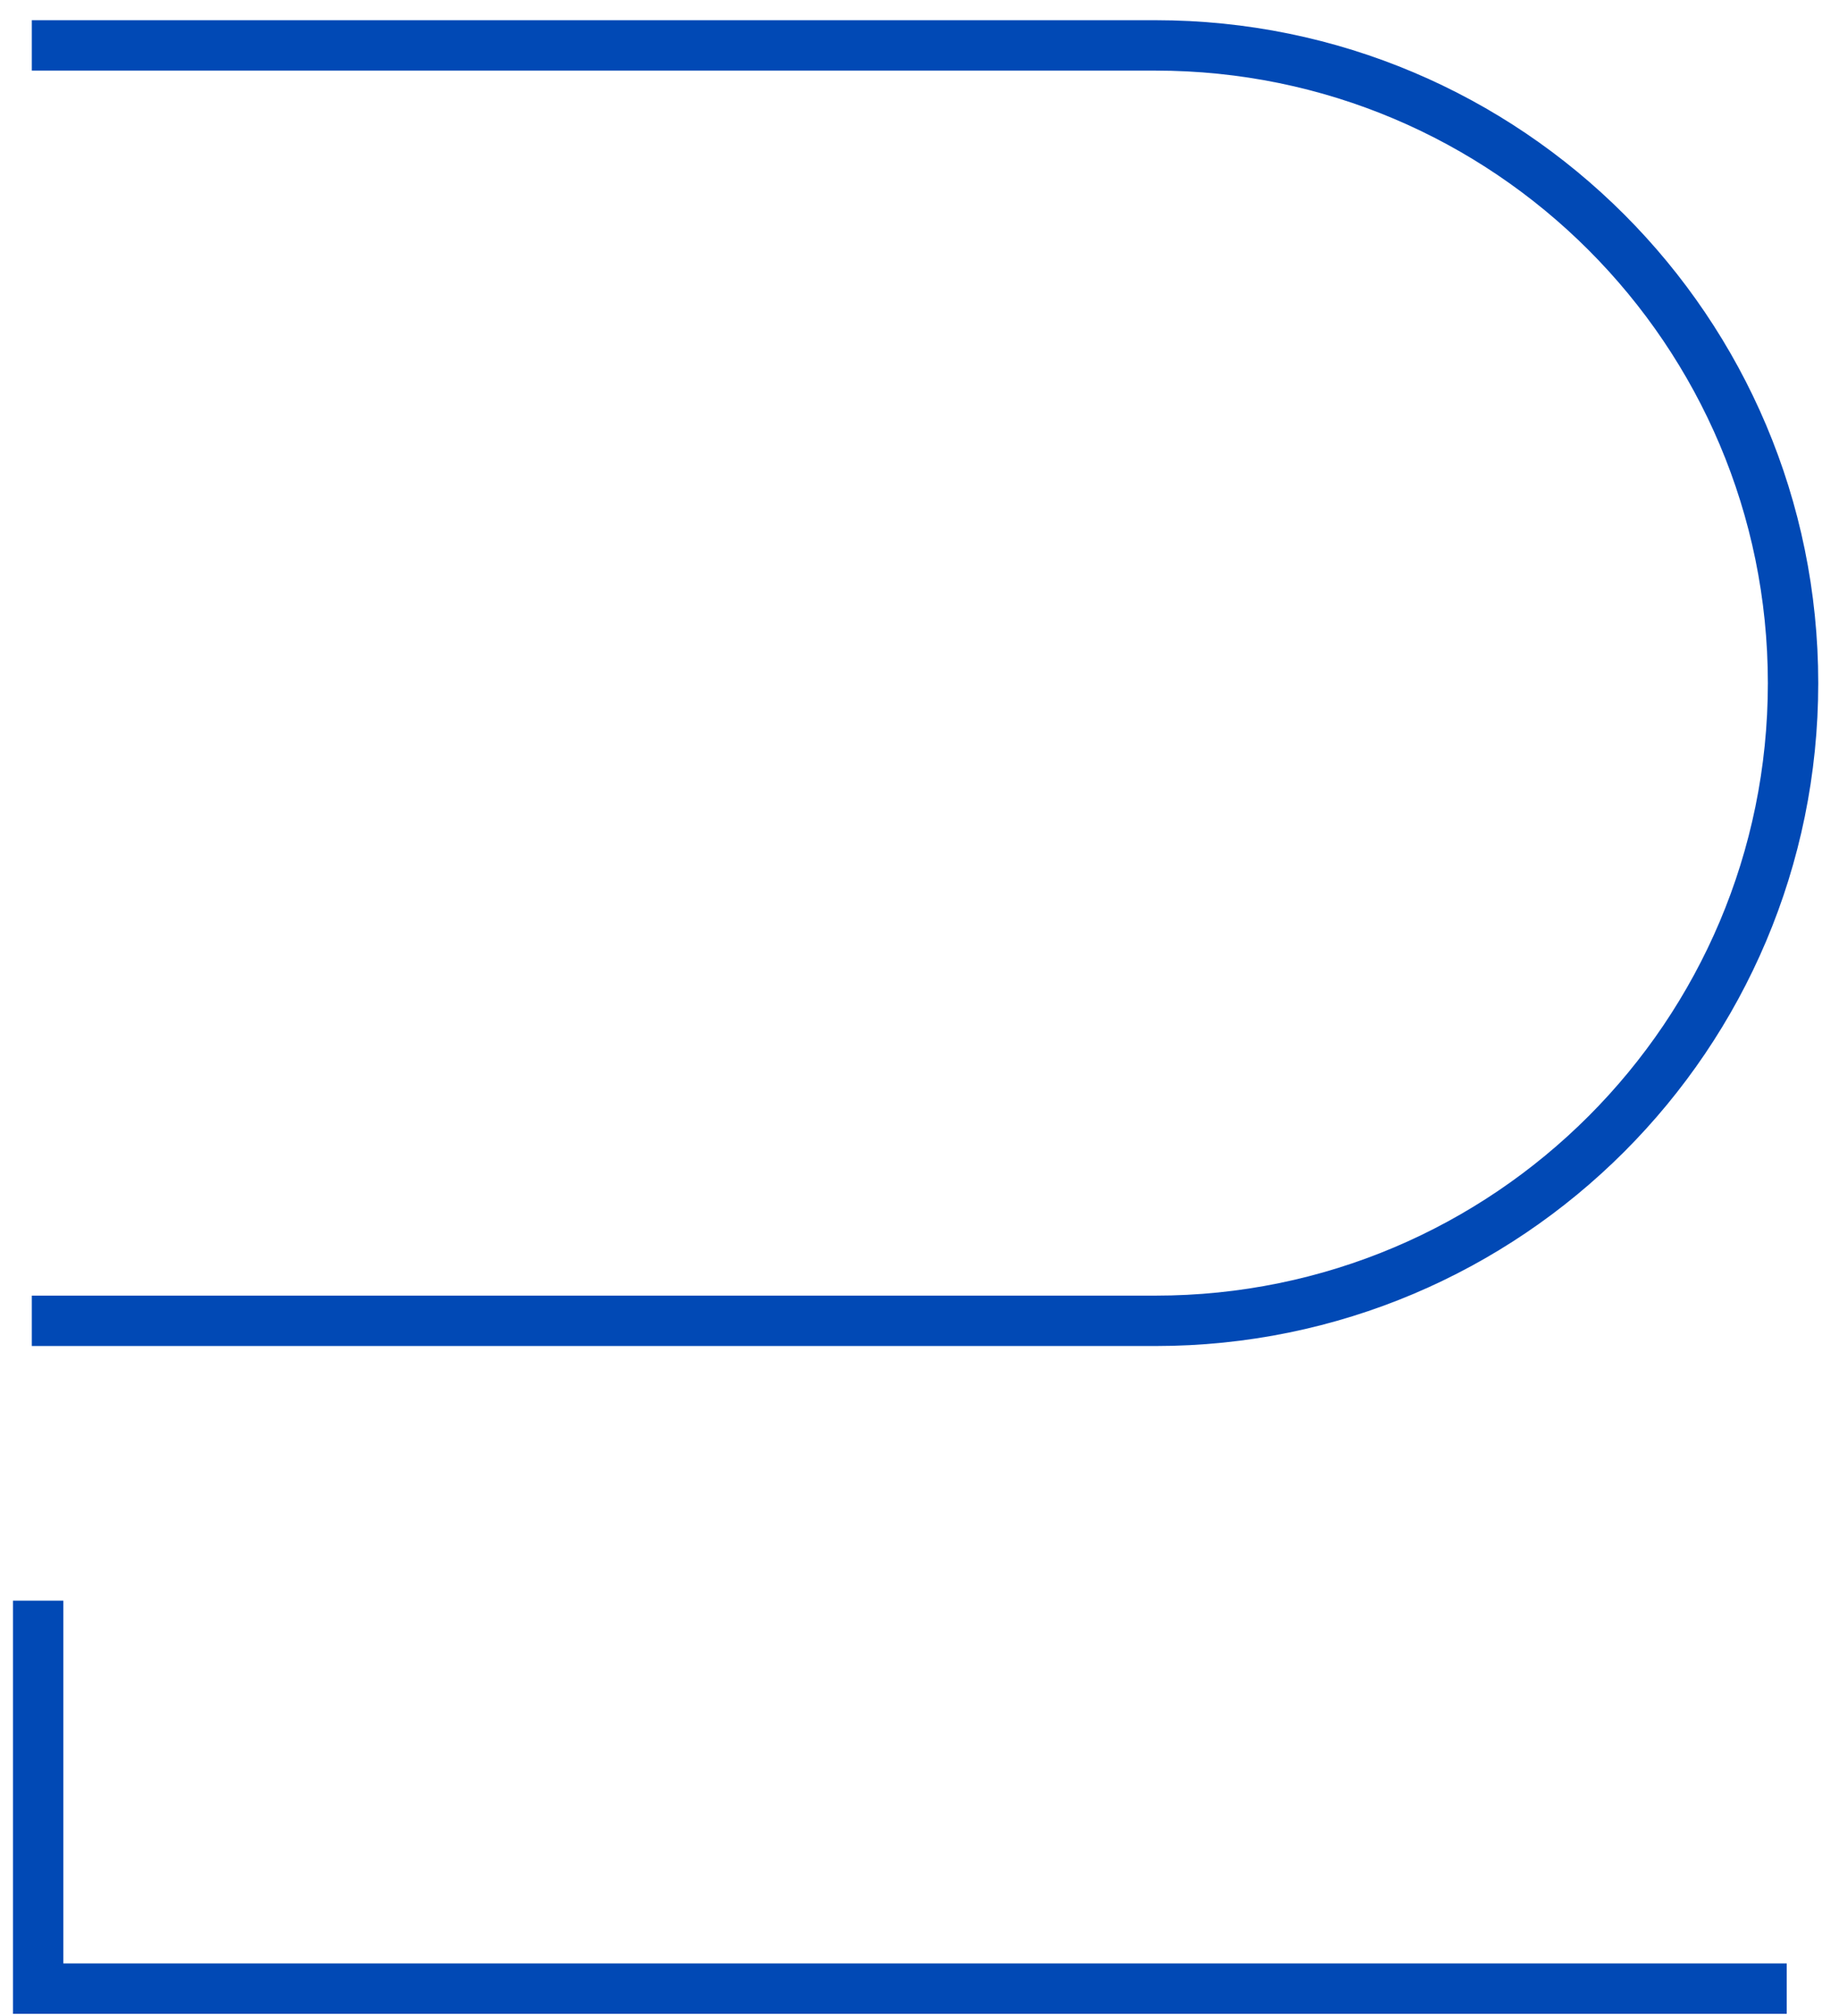
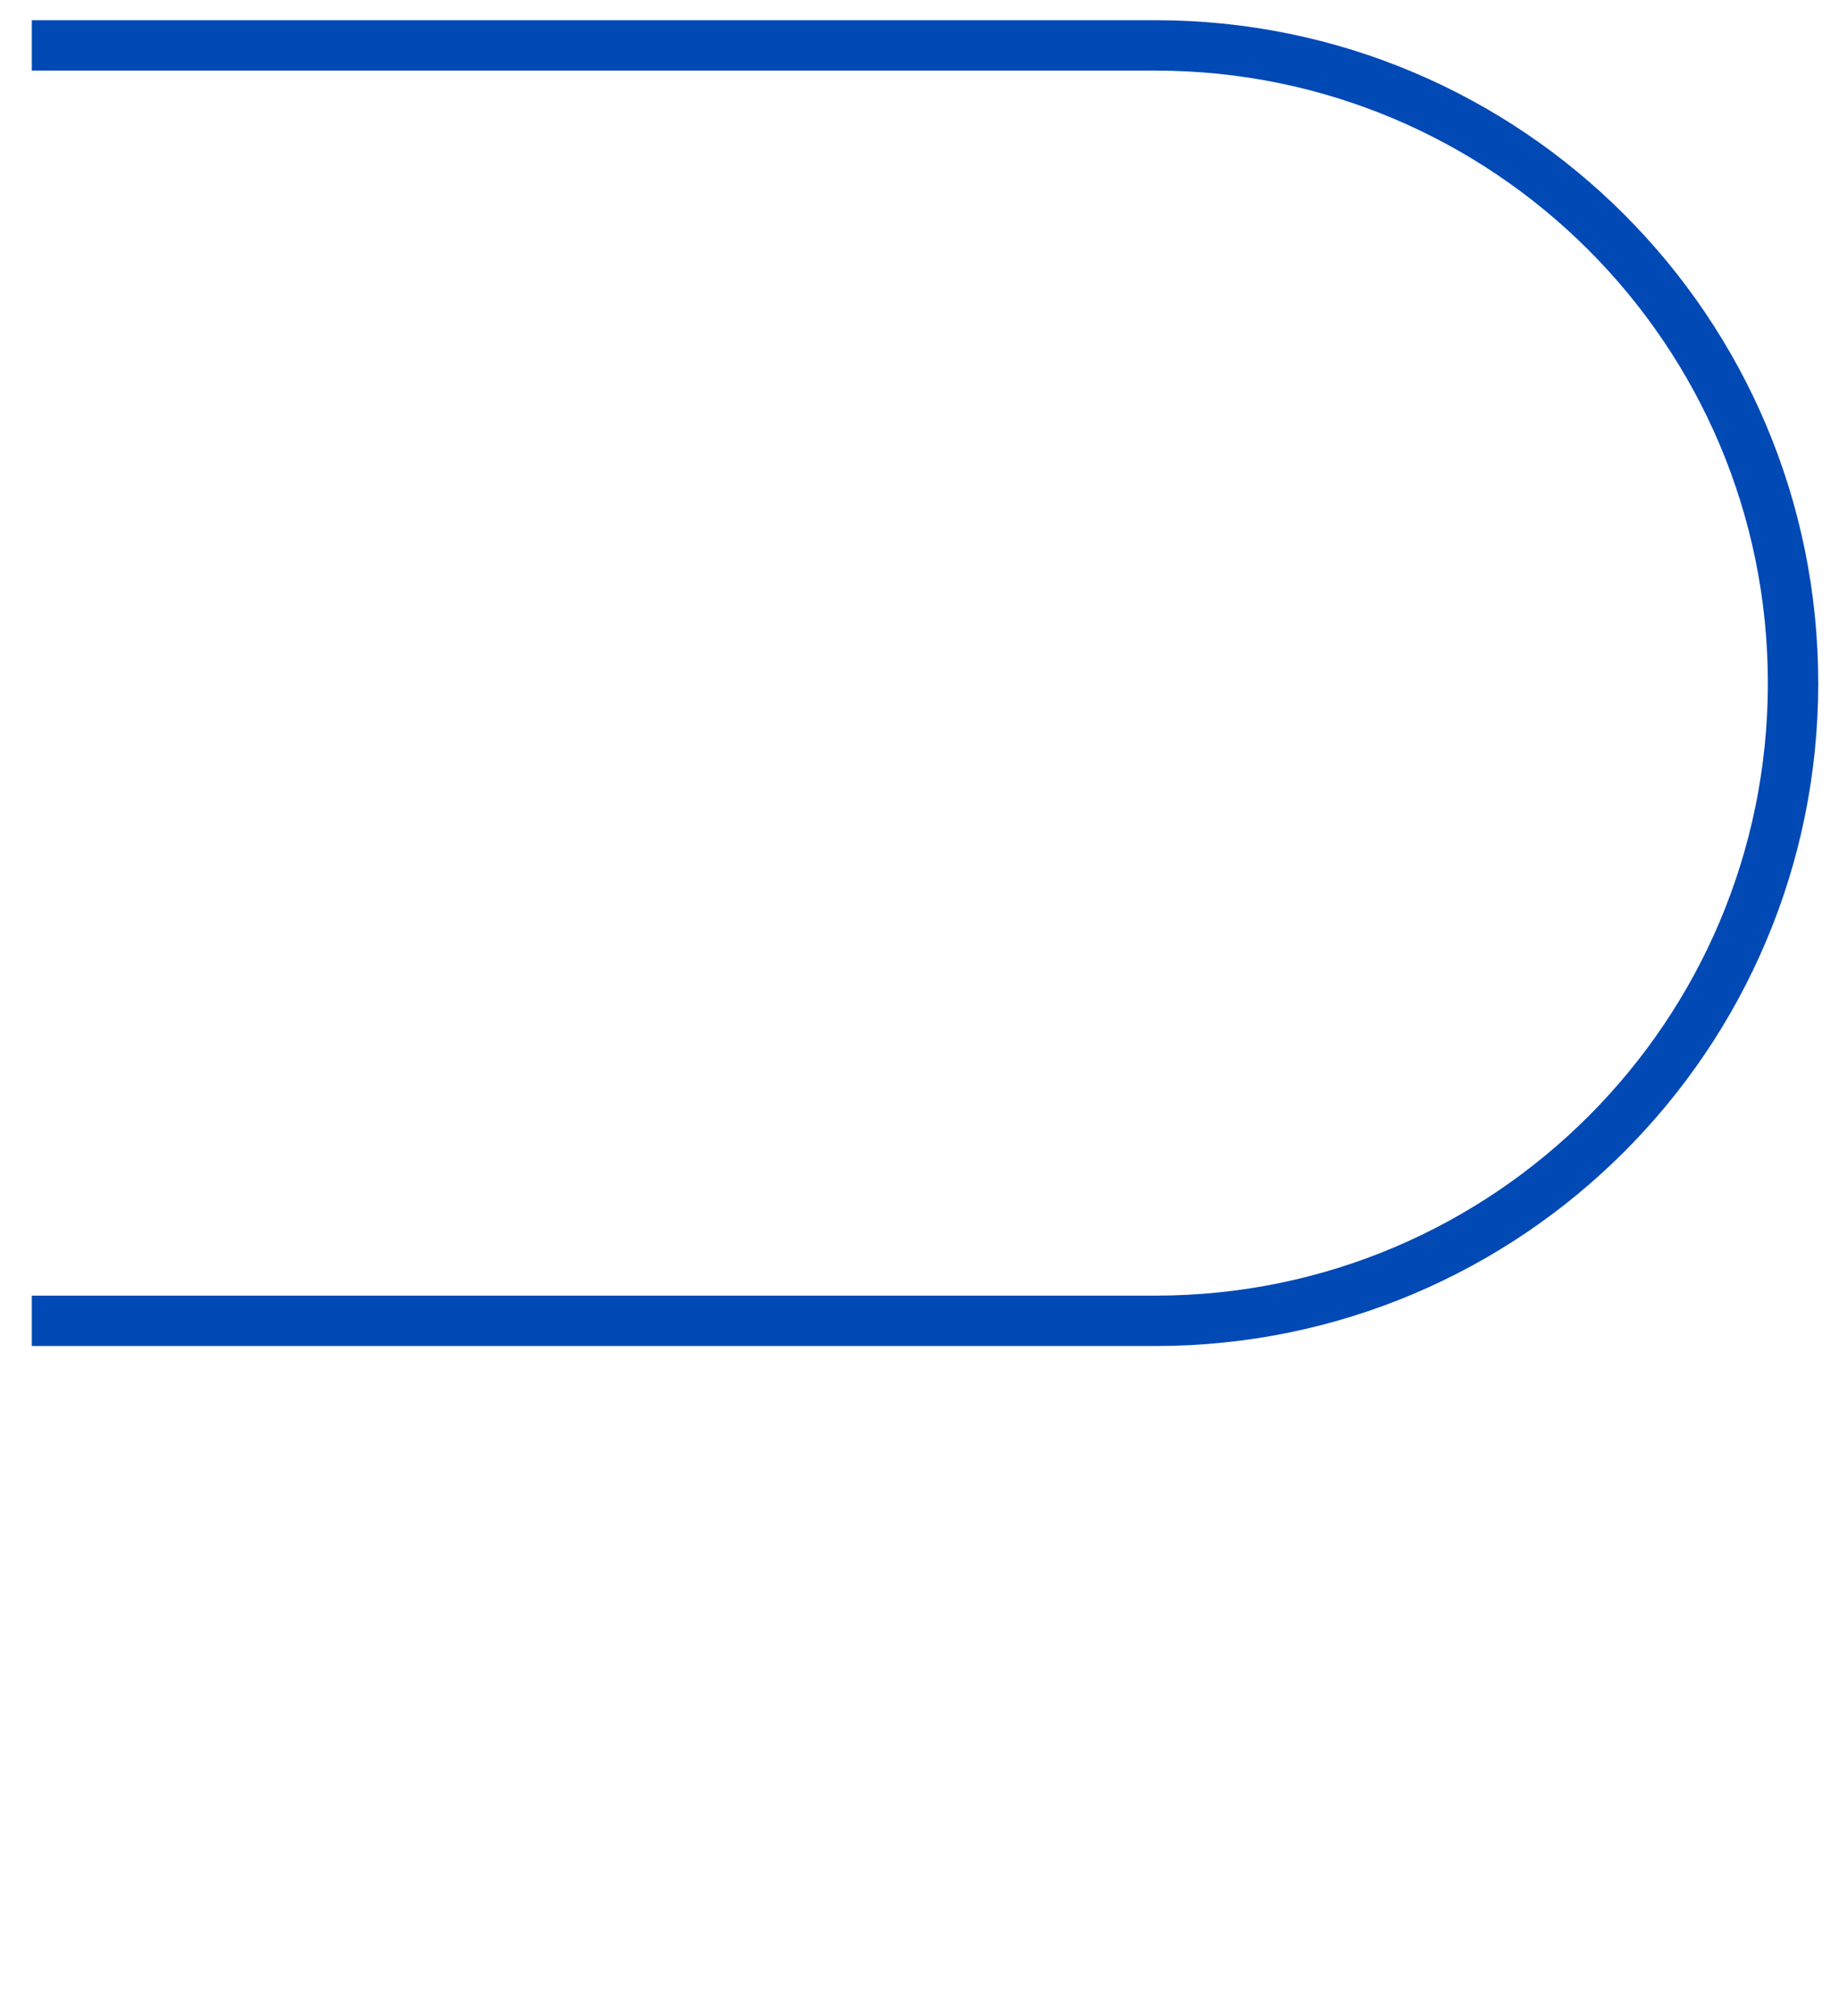
<svg xmlns="http://www.w3.org/2000/svg" width="73" height="80" viewBox="0 0 73 80" fill="none">
  <path d="M1.263 1.802H45.867C59.845 1.802 71.176 13.133 71.176 27.111V27.111C71.176 41.088 59.845 52.419 45.867 52.419H1.263" stroke="#0149B5" stroke-width="2" />
-   <path d="M1.515 63.525V78.922H70.924" stroke="#0149B5" stroke-width="2" />
</svg>